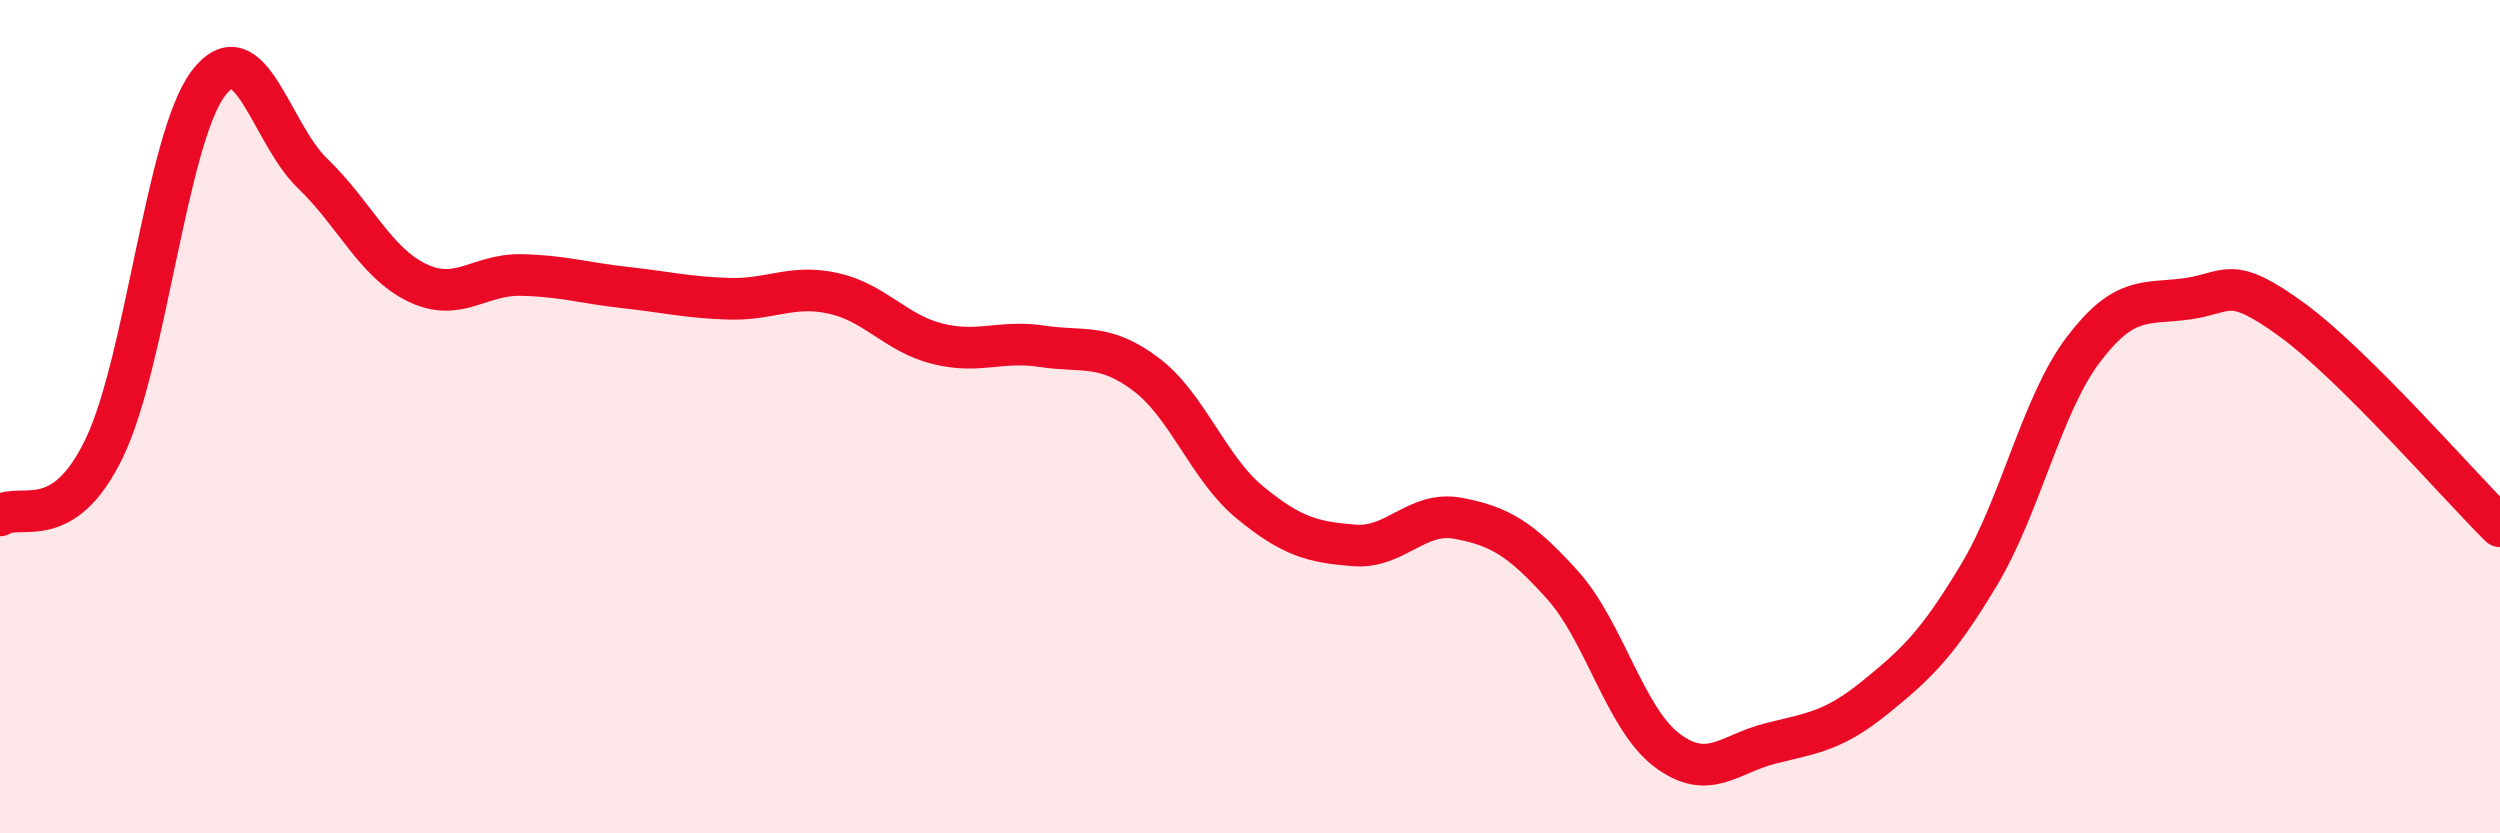
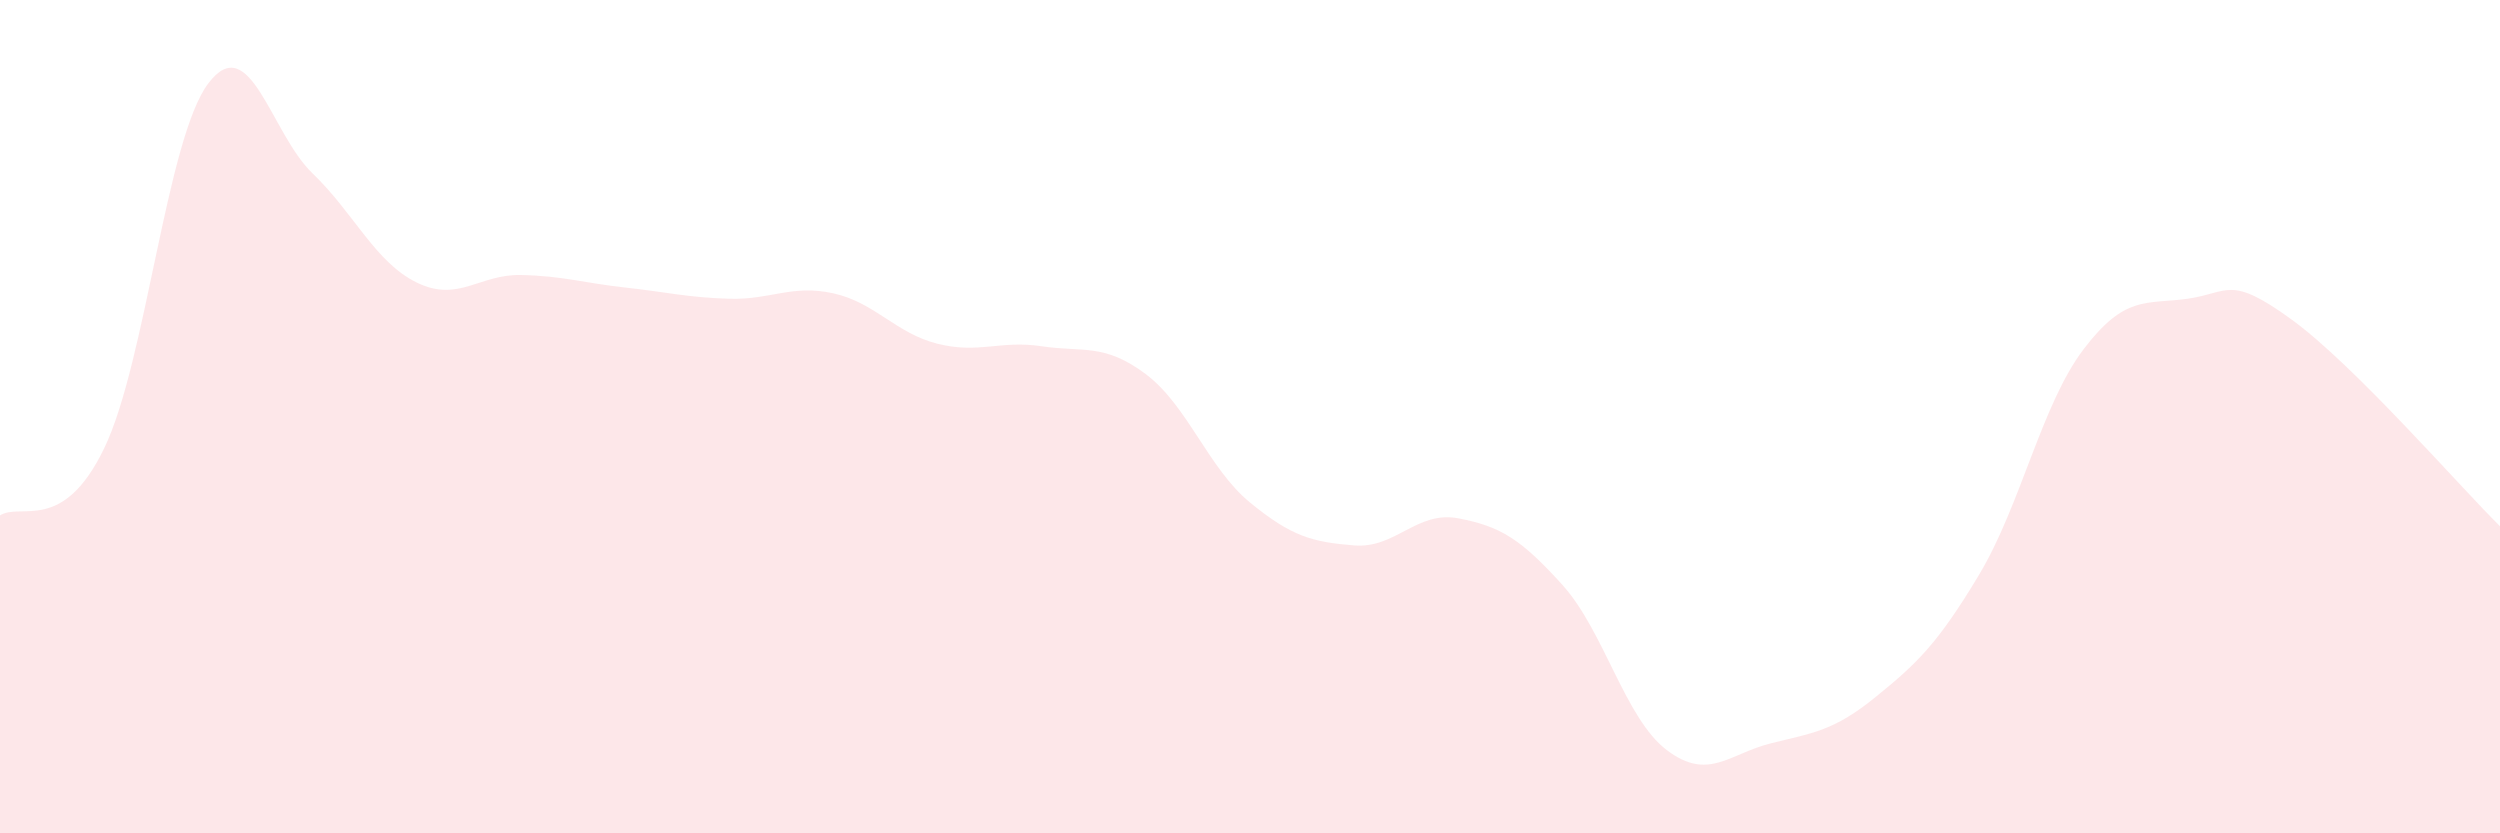
<svg xmlns="http://www.w3.org/2000/svg" width="60" height="20" viewBox="0 0 60 20">
  <path d="M 0,12.37 C 0.5,12.05 1.5,12.83 2.5,10.76 C 3.5,8.69 4,3.32 5,2 C 6,0.68 6.5,3.2 7.5,4.16 C 8.5,5.12 9,6.29 10,6.78 C 11,7.27 11.5,6.58 12.5,6.6 C 13.5,6.62 14,6.79 15,6.9 C 16,7.01 16.5,7.14 17.5,7.17 C 18.5,7.2 19,6.82 20,7.04 C 21,7.26 21.5,8 22.5,8.25 C 23.5,8.5 24,8.16 25,8.31 C 26,8.46 26.5,8.23 27.5,8.98 C 28.5,9.73 29,11.24 30,12.06 C 31,12.88 31.5,13.01 32.5,13.09 C 33.5,13.17 34,12.25 35,12.44 C 36,12.63 36.5,12.93 37.5,14.04 C 38.5,15.15 39,17.24 40,18 C 41,18.76 41.5,18.09 42.5,17.84 C 43.5,17.59 44,17.55 45,16.74 C 46,15.93 46.5,15.46 47.5,13.79 C 48.5,12.12 49,9.71 50,8.39 C 51,7.07 51.5,7.31 52.5,7.17 C 53.5,7.03 53.5,6.58 55,7.67 C 56.5,8.76 59,11.64 60,12.63L60 20L0 20Z" fill="#EB0A25" opacity="0.1" stroke-linecap="round" stroke-linejoin="round" />
-   <path d="M 0,12.37 C 0.5,12.05 1.5,12.83 2.5,10.76 C 3.5,8.69 4,3.32 5,2 C 6,0.68 6.5,3.2 7.5,4.16 C 8.5,5.12 9,6.29 10,6.78 C 11,7.27 11.5,6.58 12.5,6.6 C 13.5,6.62 14,6.79 15,6.9 C 16,7.01 16.5,7.14 17.5,7.17 C 18.5,7.2 19,6.82 20,7.04 C 21,7.26 21.5,8 22.5,8.25 C 23.5,8.5 24,8.16 25,8.31 C 26,8.46 26.5,8.23 27.5,8.98 C 28.5,9.73 29,11.24 30,12.06 C 31,12.88 31.5,13.01 32.5,13.09 C 33.5,13.17 34,12.25 35,12.44 C 36,12.63 36.5,12.93 37.5,14.04 C 38.5,15.15 39,17.24 40,18 C 41,18.76 41.5,18.09 42.5,17.84 C 43.5,17.59 44,17.55 45,16.74 C 46,15.93 46.5,15.46 47.5,13.79 C 48.5,12.12 49,9.71 50,8.39 C 51,7.07 51.5,7.31 52.5,7.17 C 53.5,7.03 53.5,6.58 55,7.67 C 56.5,8.76 59,11.64 60,12.63" stroke="#EB0A25" stroke-width="1" fill="none" stroke-linecap="round" stroke-linejoin="round" />
</svg>